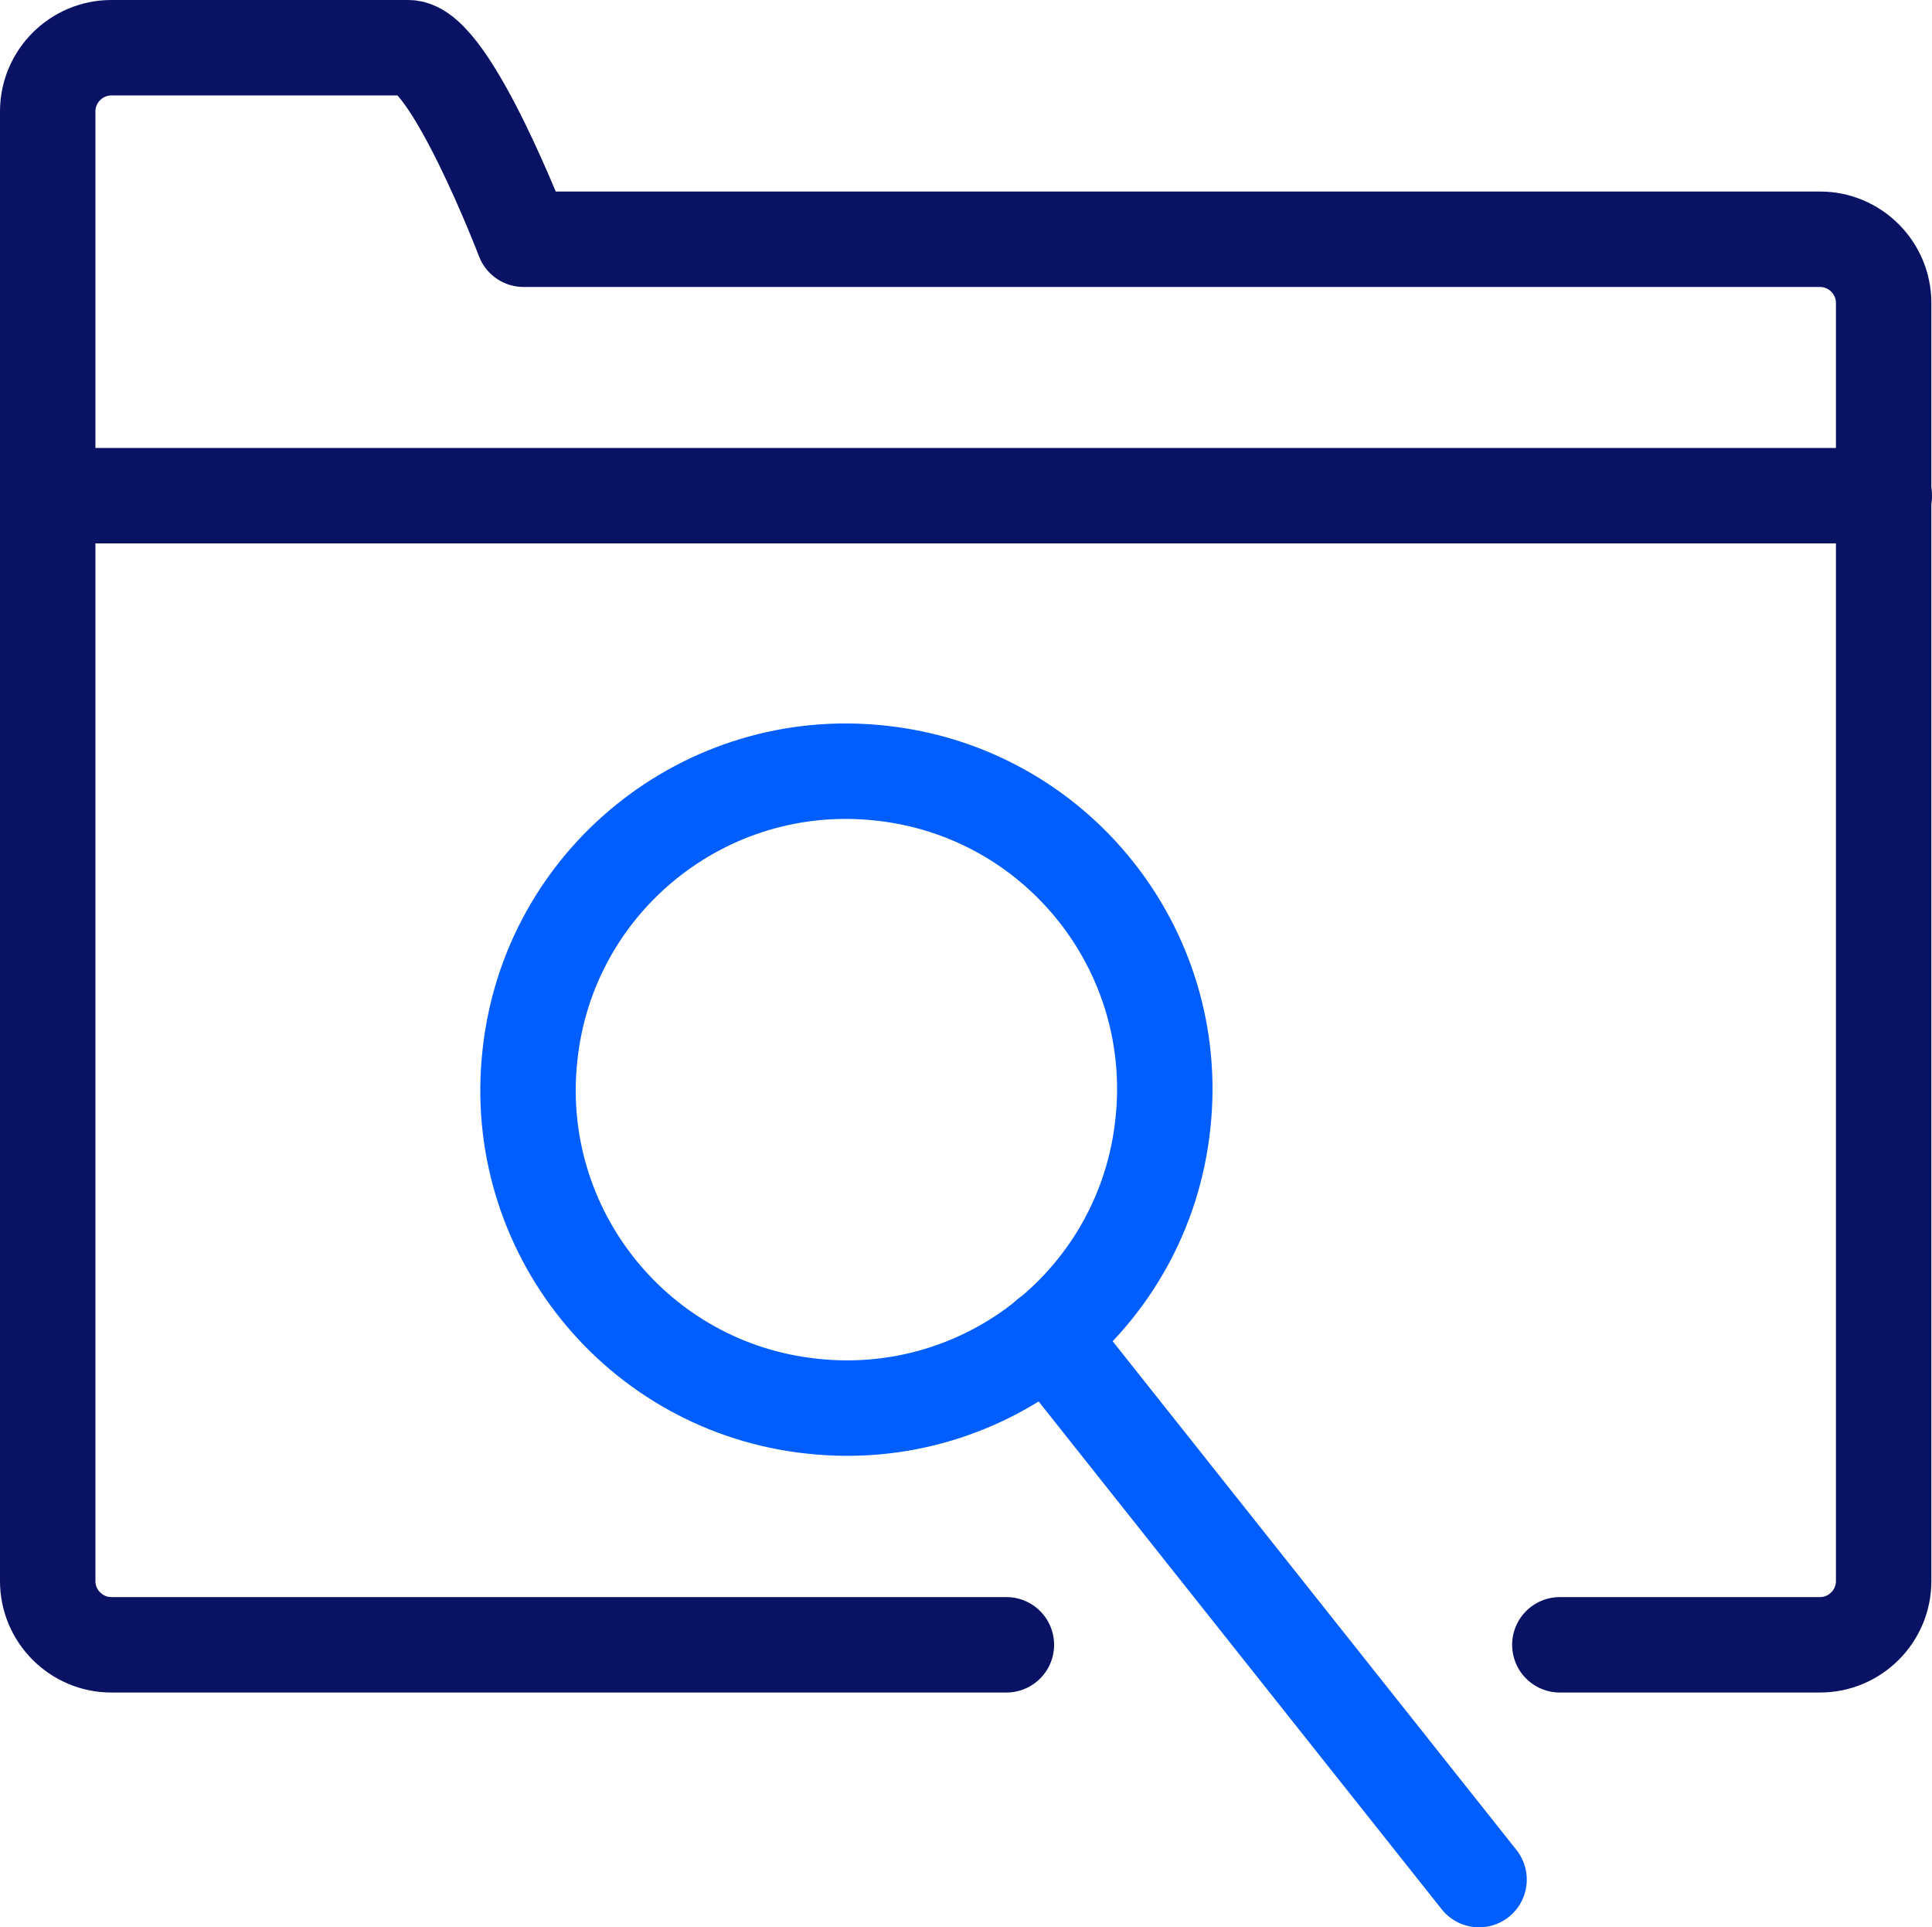
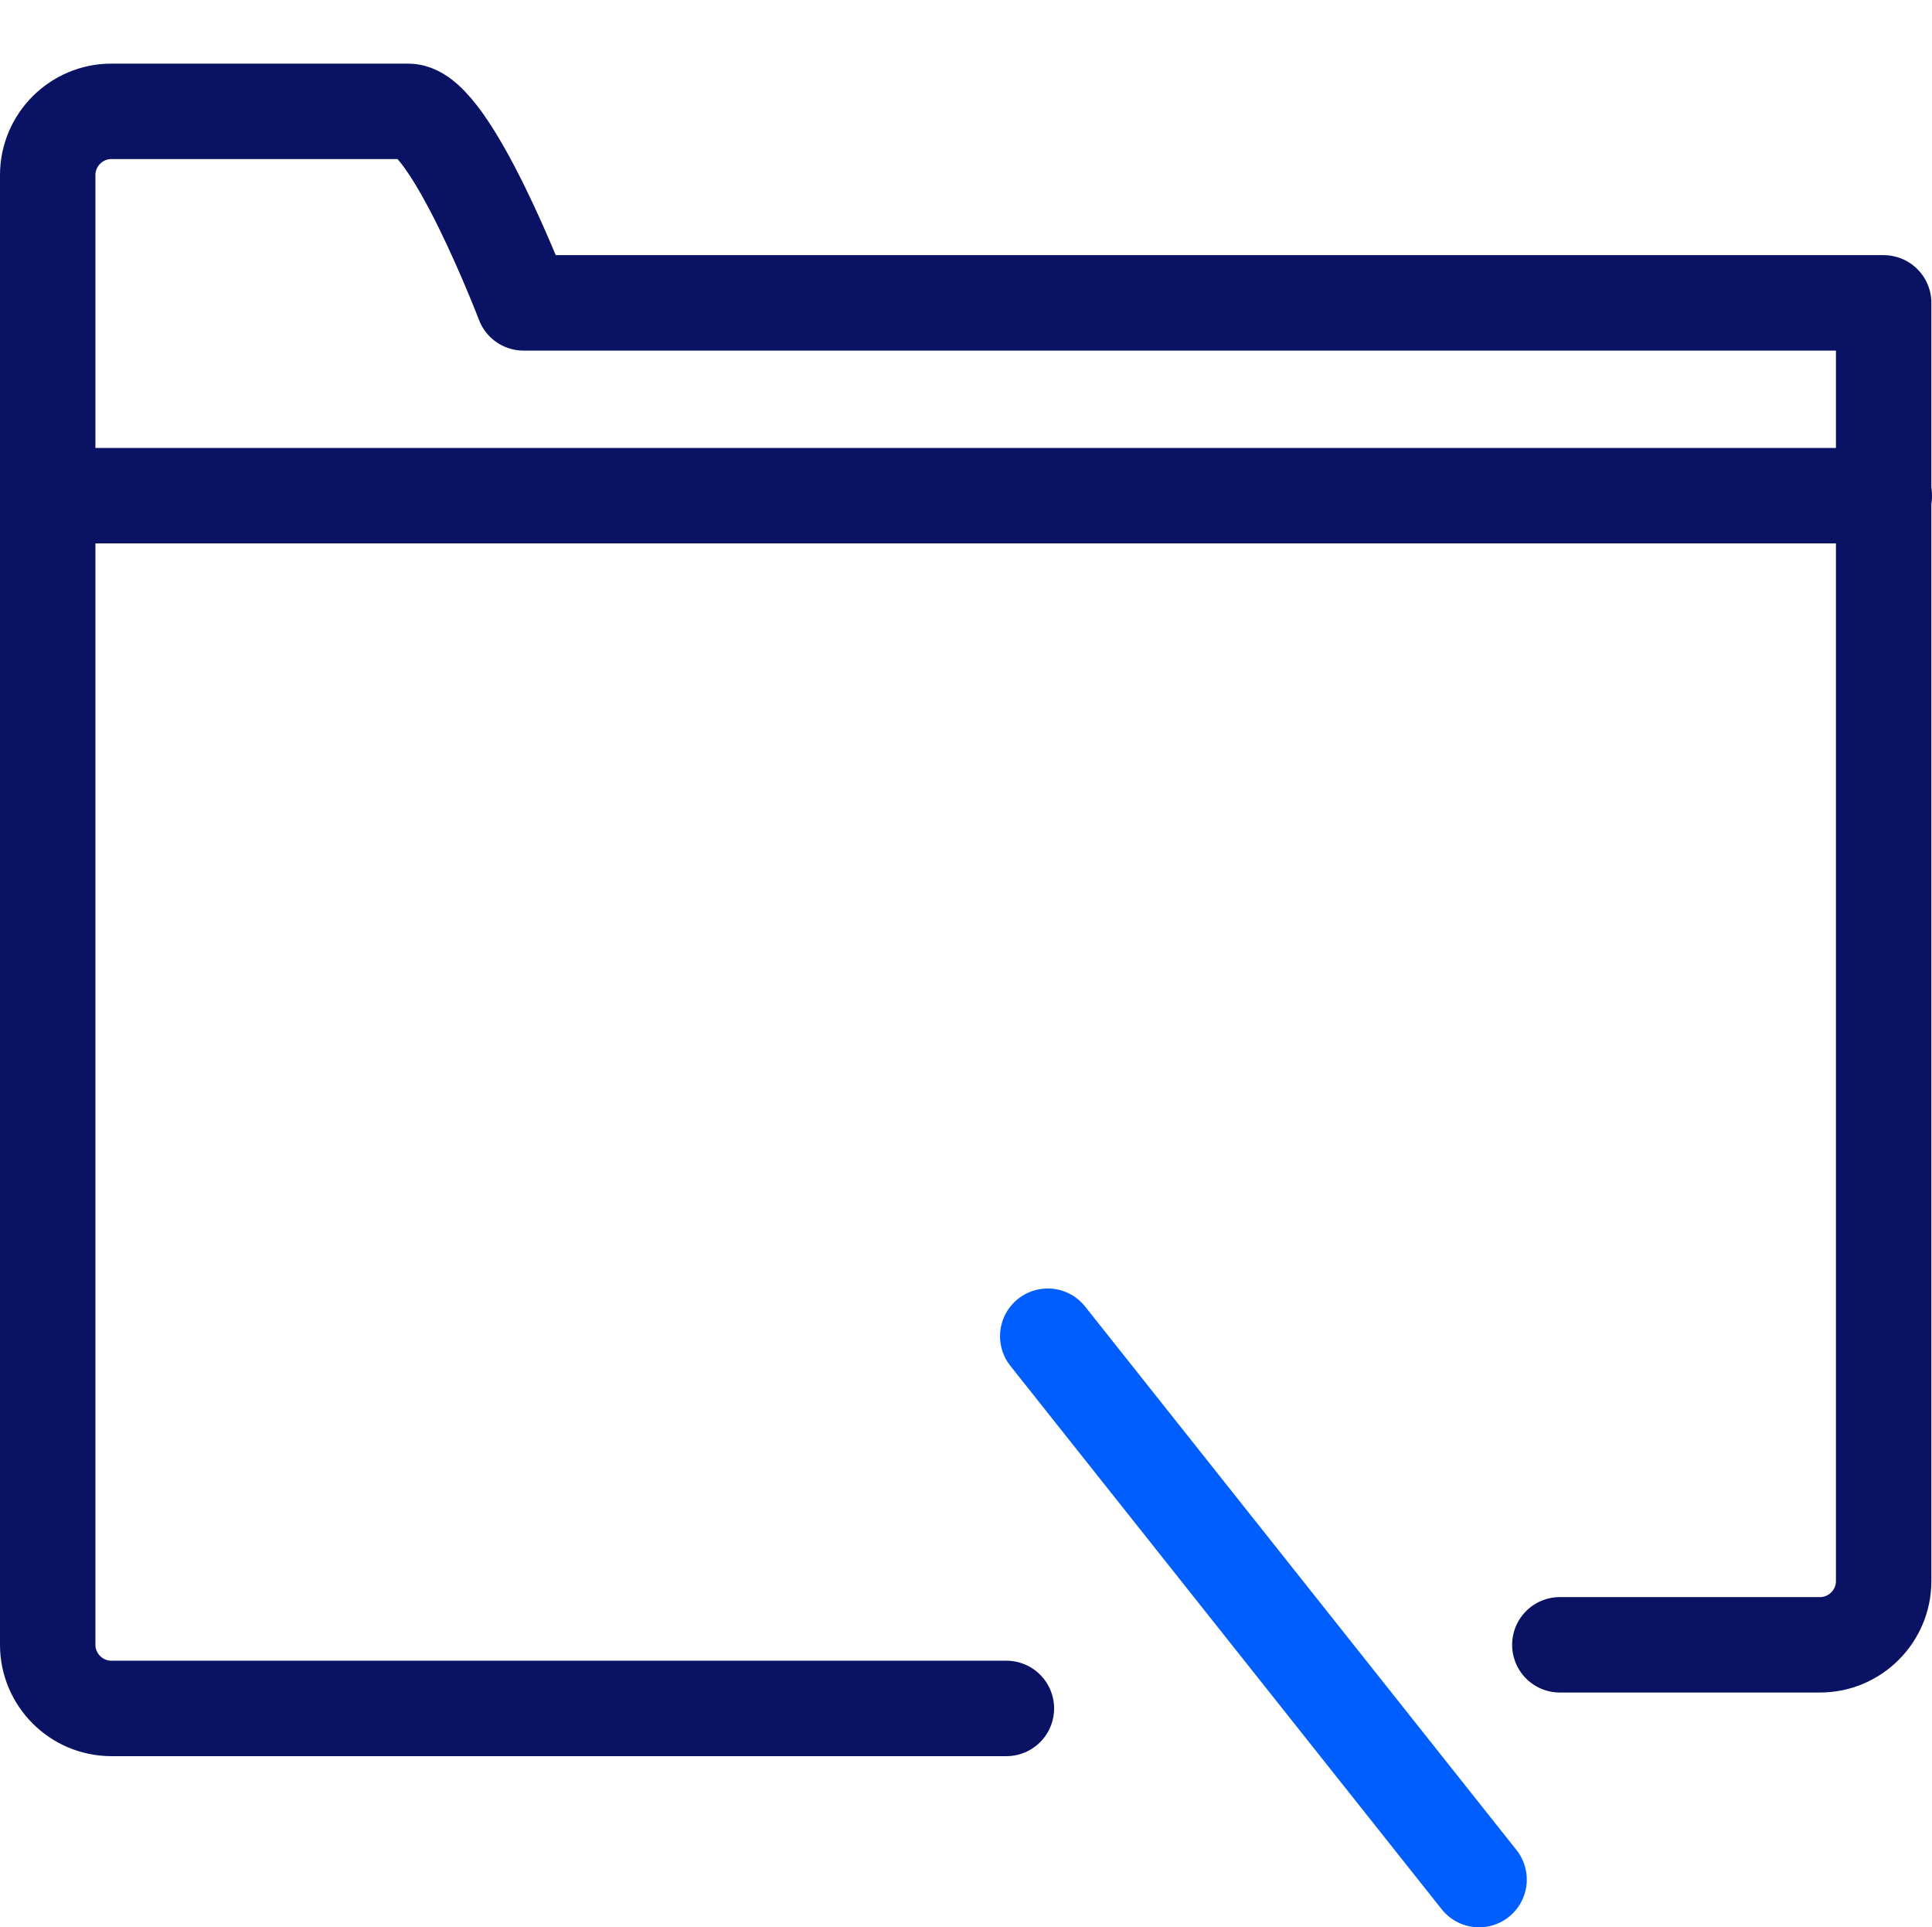
<svg xmlns="http://www.w3.org/2000/svg" id="Layer_2" data-name="Layer 2" viewBox="0 0 30.37 30.29">
  <defs>
    <style>
      .cls-1 {
        stroke: #005eff;
      }

      .cls-1, .cls-2 {
        fill: none;
        stroke-linecap: round;
        stroke-linejoin: round;
        stroke-width: 1.5px;
      }

      .cls-2 {
        stroke: #0a1264;
      }
    </style>
  </defs>
  <g id="Icon_Artwork" data-name="Icon Artwork">
    <g>
-       <path class="cls-1" d="m12.77,22.1c2.75.3,5.22-1.69,5.51-4.44.3-2.75-1.69-5.22-4.44-5.51-2.75-.3-5.22,1.69-5.51,4.44-.3,2.75,1.69,5.22,4.44,5.51Z" />
      <line class="cls-1" x1="16.47" y1="21" x2="23.25" y2="29.54" />
-       <path class="cls-2" d="m24.52,25.85h4.09c.55,0,1-.45,1-1V4.76c0-.55-.45-1-1-1H8.23s-1.15-3.01-1.81-3.01H1.75c-.55,0-1,.45-1,1v23.1c0,.55.45,1,1,1h14.07" />
+       <path class="cls-2" d="m24.52,25.85h4.09c.55,0,1-.45,1-1V4.76H8.23s-1.15-3.01-1.81-3.01H1.75c-.55,0-1,.45-1,1v23.1c0,.55.45,1,1,1h14.07" />
      <line class="cls-2" x1="29.62" y1="7.79" x2=".75" y2="7.79" />
    </g>
  </g>
</svg>